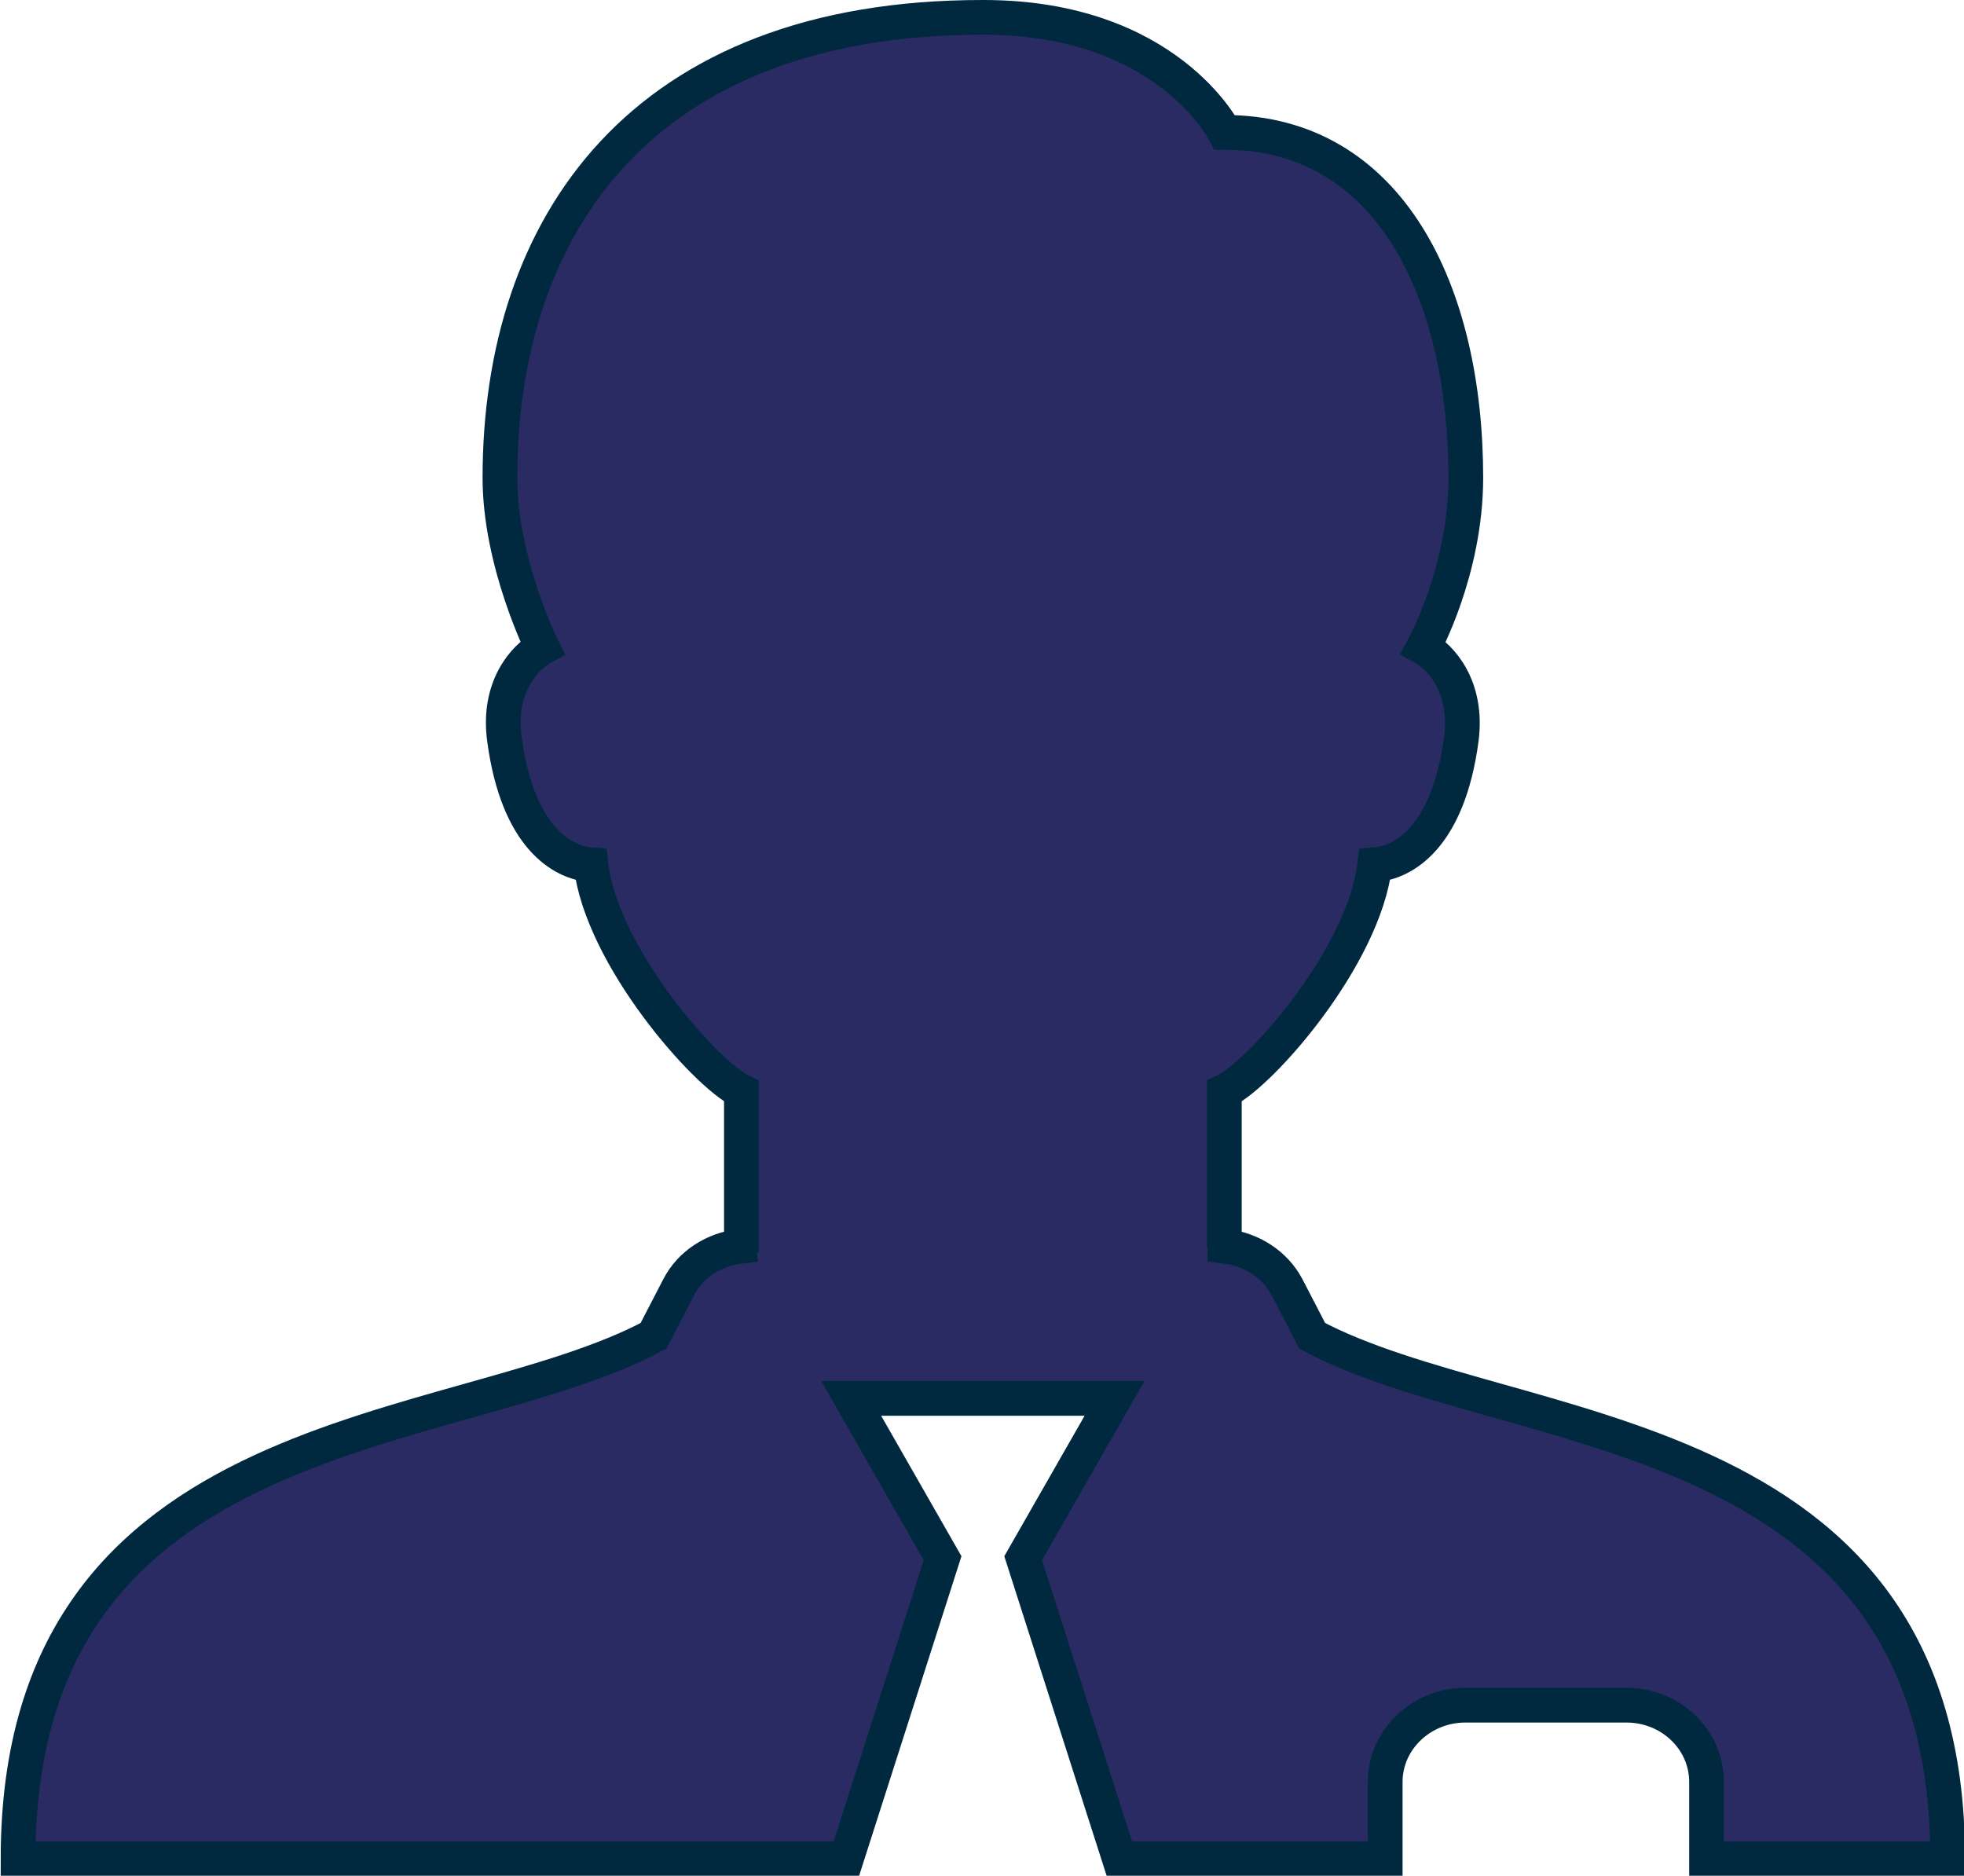
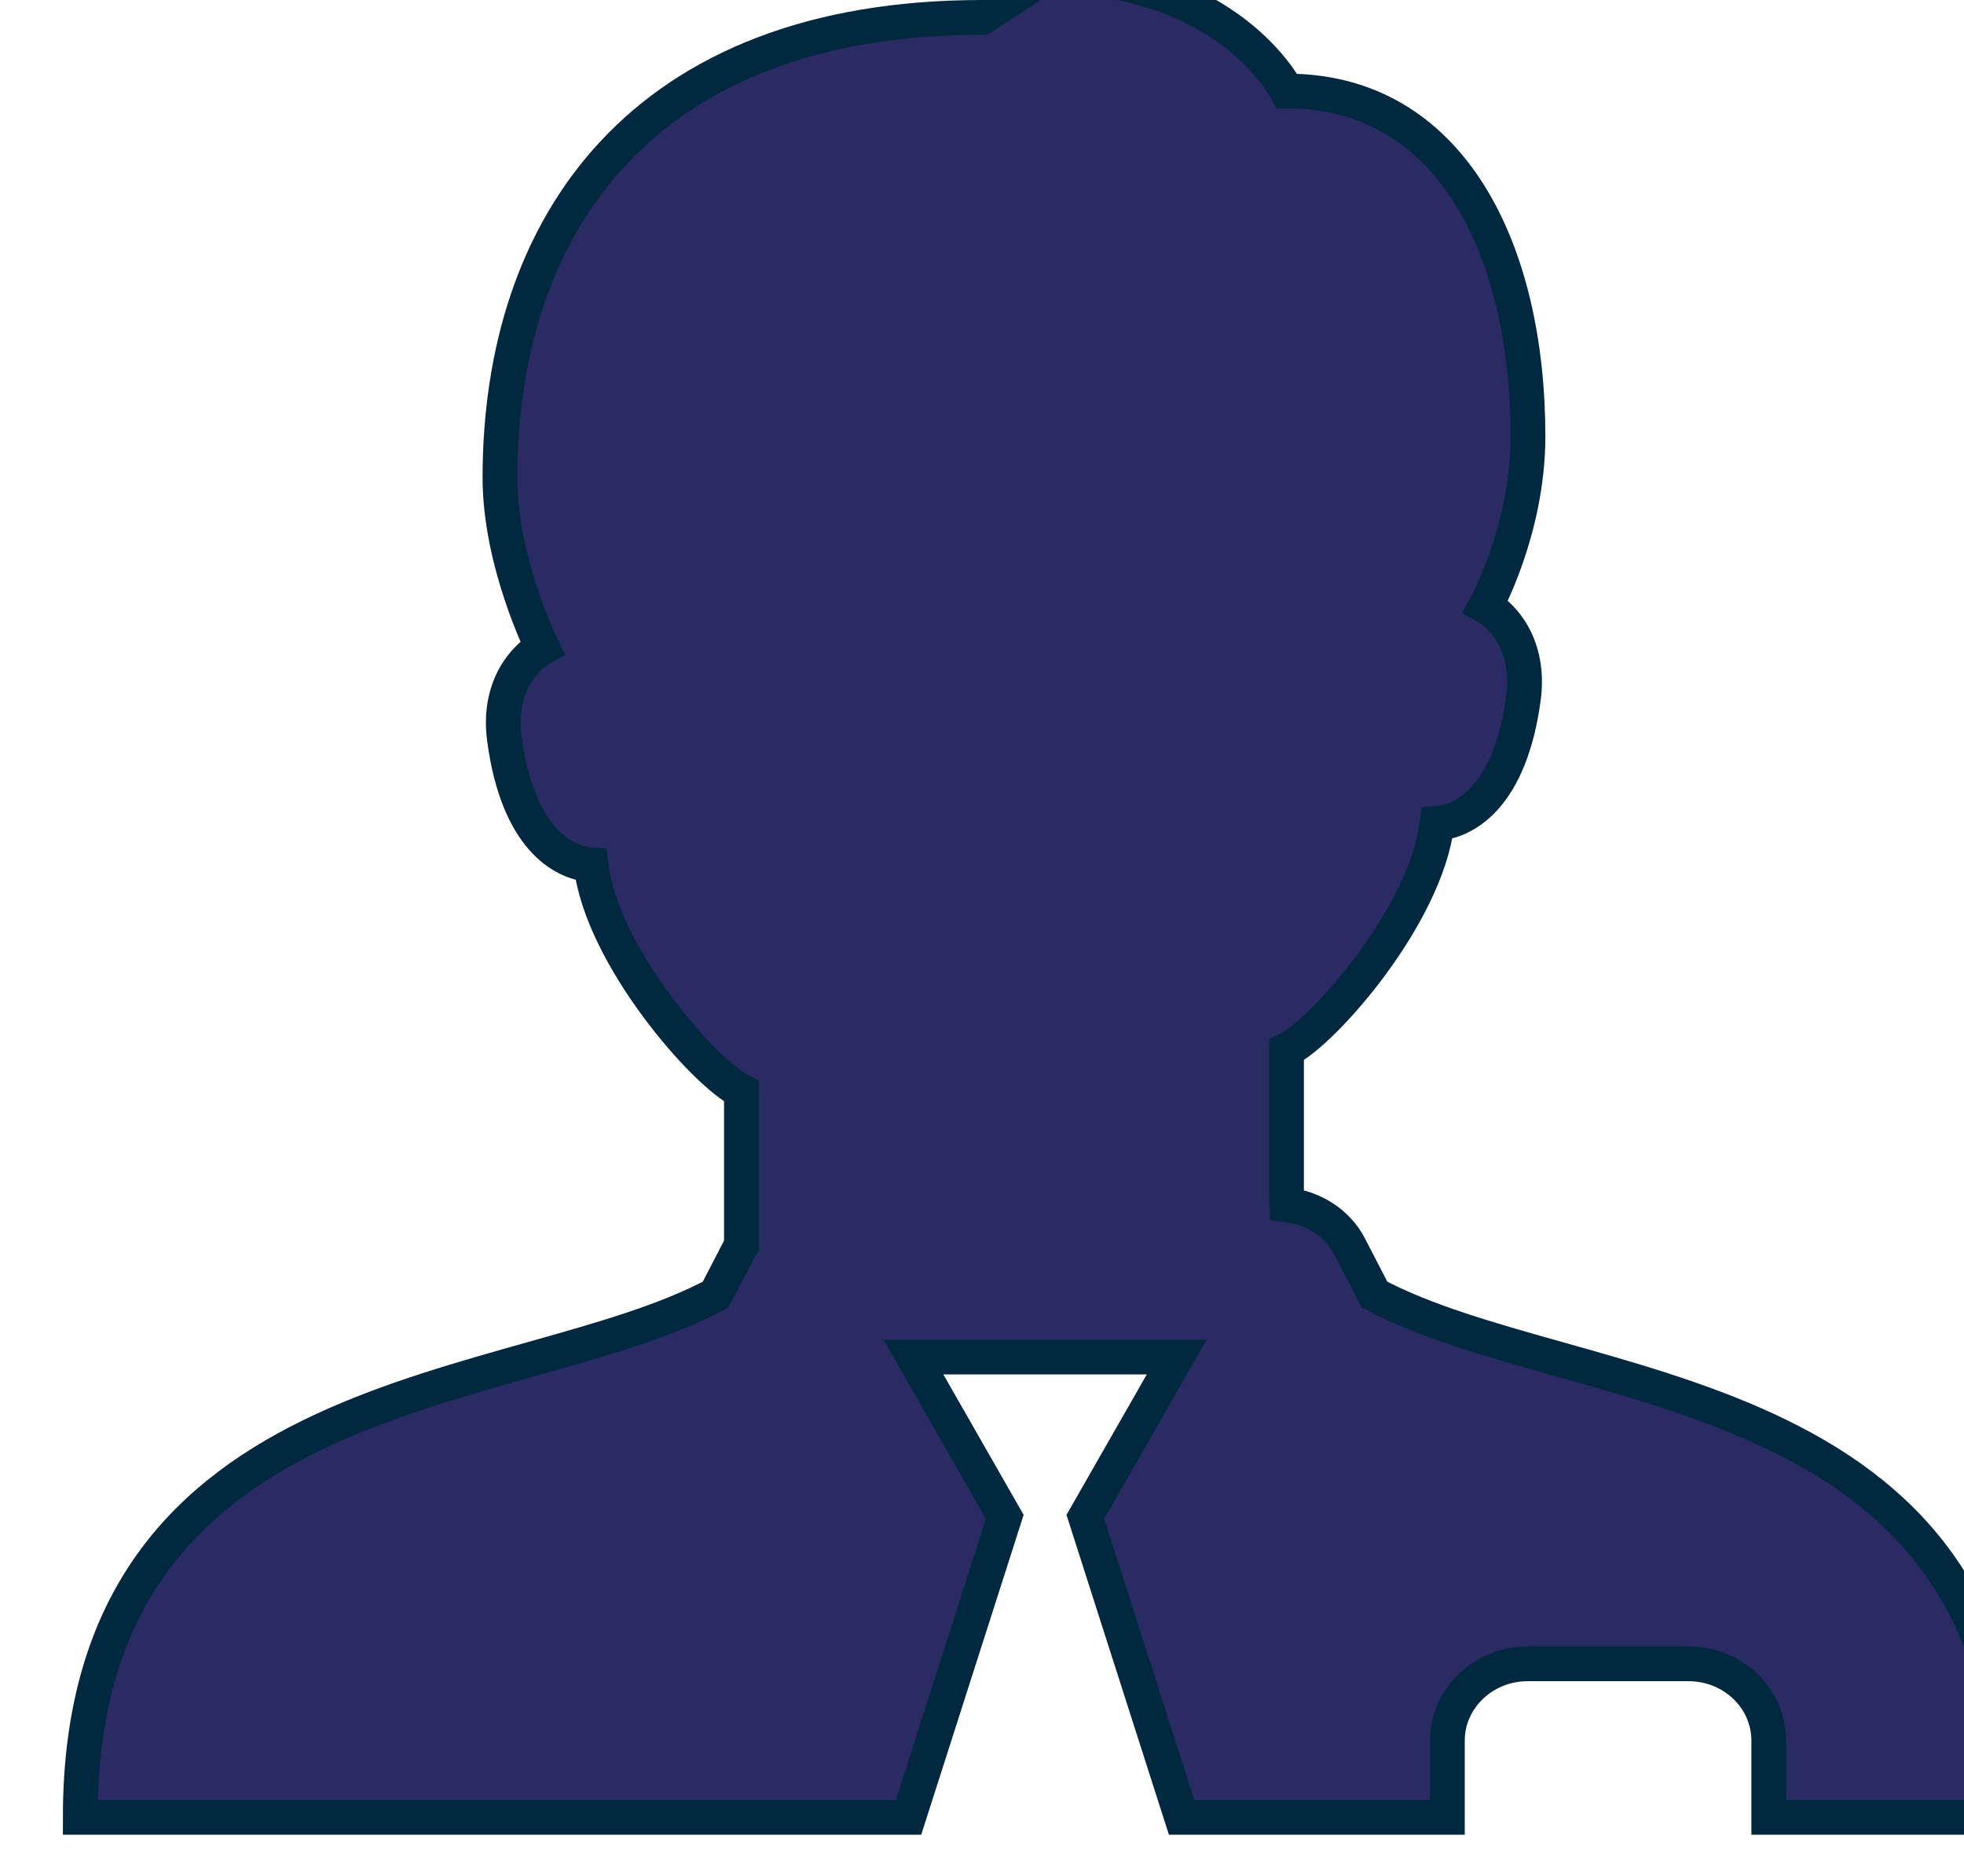
<svg xmlns="http://www.w3.org/2000/svg" id="Layer_2" data-name="Layer 2" viewBox="0 0 56.53 53.99">
  <defs>
    <style>
      .cls-1 {
        fill: #2a2b63;
        stroke: #00293f;
        stroke-miterlimit: 10;
      }
    </style>
  </defs>
  <g id="Layer_1-2" data-name="Layer 1">
-     <path class="cls-1" d="m28.27.5c-9.82,0-13.88,6.01-13.88,13.25,0,2.44,1.22,4.89,1.22,4.89-.49.27-1.3,1.12-1.09,2.64.38,2.83,1.67,3.55,2.49,3.61.31,2.64,3.29,6.02,4.33,6.52v4.42s-.02.02-.02.04c-.77.09-1.45.52-1.79,1.19l-.72,1.39c-5.71,3.06-18.29,2.3-18.29,15.05h23.84l2.77-8.65-2.63-4.6h7.58l-2.63,4.6,2.77,8.65h7.65v-2.21c0-1.22,1.04-2.21,2.31-2.21h4.63c1.28,0,2.31.99,2.31,2.21v2.21h6.94c0-12.75-12.57-11.99-18.29-15.05l-.72-1.39c-.35-.67-1.03-1.1-1.79-1.19,0-.01-.02-.02-.02-.04v-4.42c1.04-.49,4.02-3.87,4.33-6.52.82-.06,2.11-.78,2.49-3.61.2-1.52-.6-2.37-1.09-2.64,0,0,1.22-2.21,1.22-4.89,0-5.36-2.21-9.94-6.94-9.94,0,0-1.65-3.31-6.94-3.31Z" />
+     <path class="cls-1" d="m28.27.5c-9.82,0-13.88,6.01-13.88,13.25,0,2.44,1.22,4.89,1.22,4.89-.49.27-1.3,1.12-1.09,2.64.38,2.83,1.67,3.55,2.49,3.61.31,2.64,3.29,6.02,4.33,6.52v4.42s-.02.02-.02.04l-.72,1.39c-5.71,3.06-18.29,2.3-18.29,15.05h23.84l2.77-8.65-2.63-4.6h7.58l-2.63,4.6,2.77,8.65h7.65v-2.21c0-1.22,1.04-2.21,2.31-2.21h4.63c1.28,0,2.31.99,2.31,2.21v2.21h6.94c0-12.75-12.57-11.99-18.29-15.05l-.72-1.39c-.35-.67-1.03-1.1-1.79-1.19,0-.01-.02-.02-.02-.04v-4.42c1.04-.49,4.02-3.87,4.33-6.52.82-.06,2.11-.78,2.49-3.61.2-1.52-.6-2.37-1.09-2.64,0,0,1.22-2.21,1.22-4.89,0-5.36-2.21-9.94-6.94-9.94,0,0-1.65-3.31-6.94-3.31Z" />
  </g>
</svg>